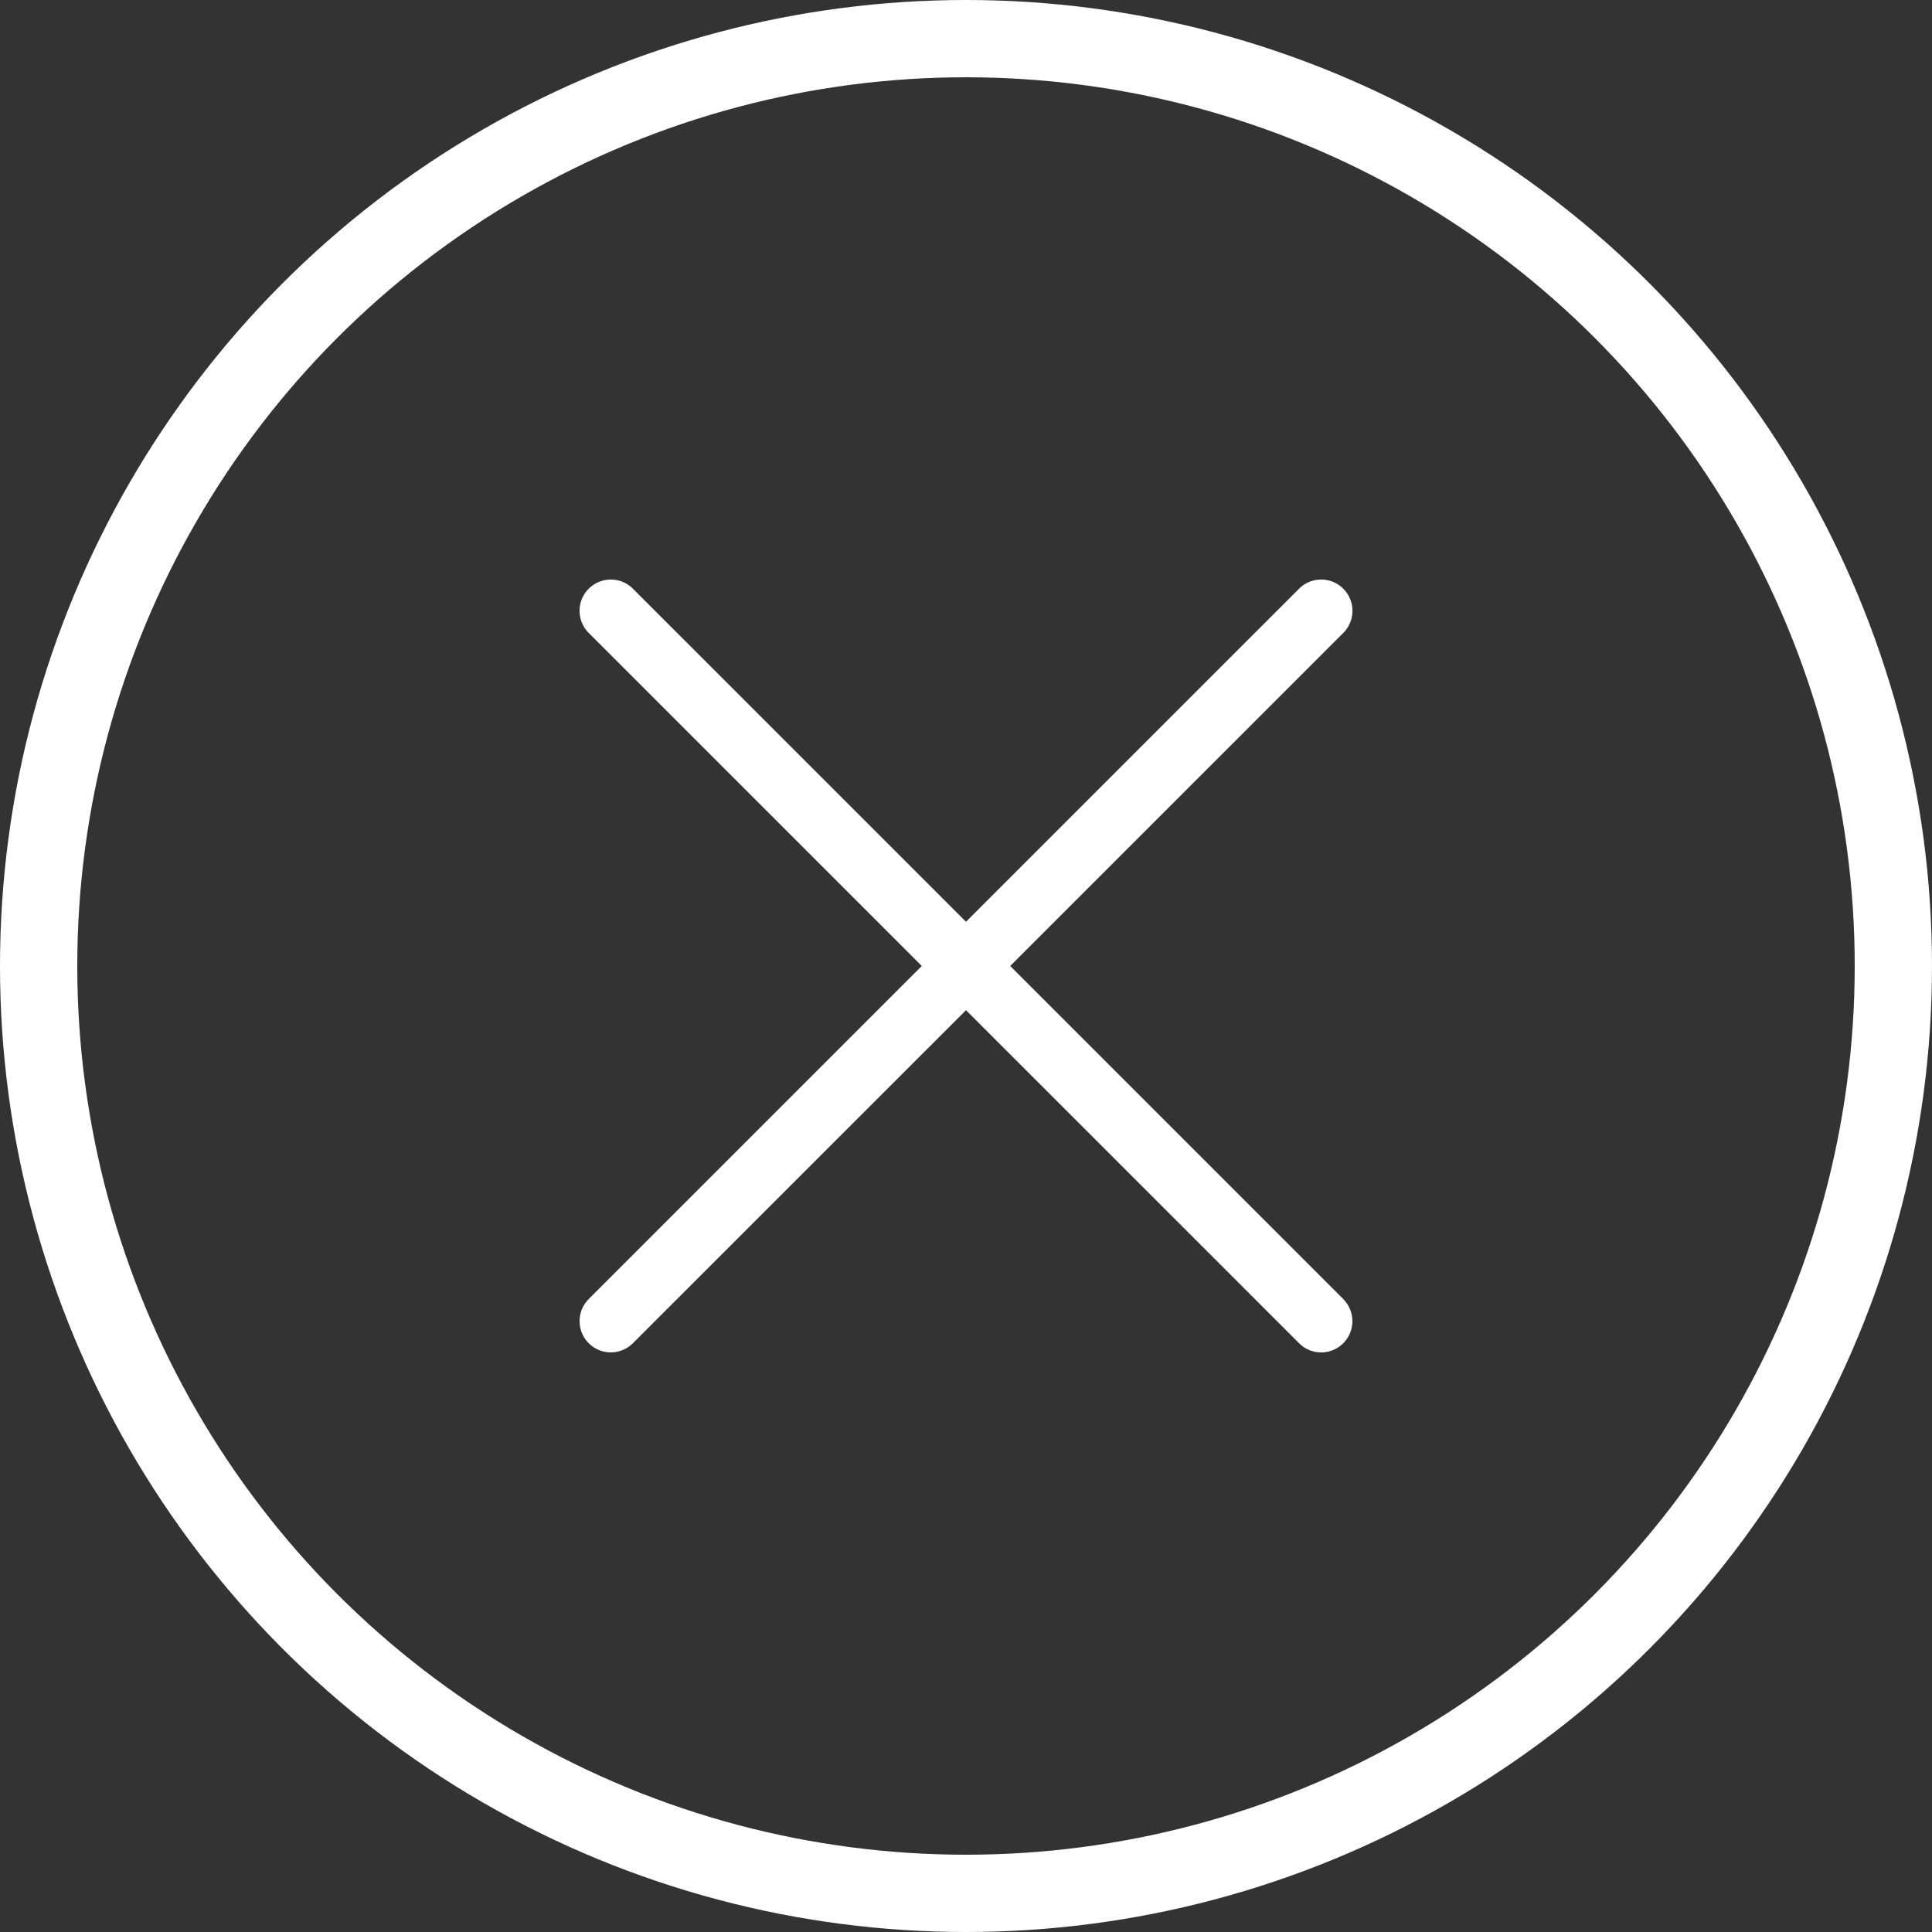
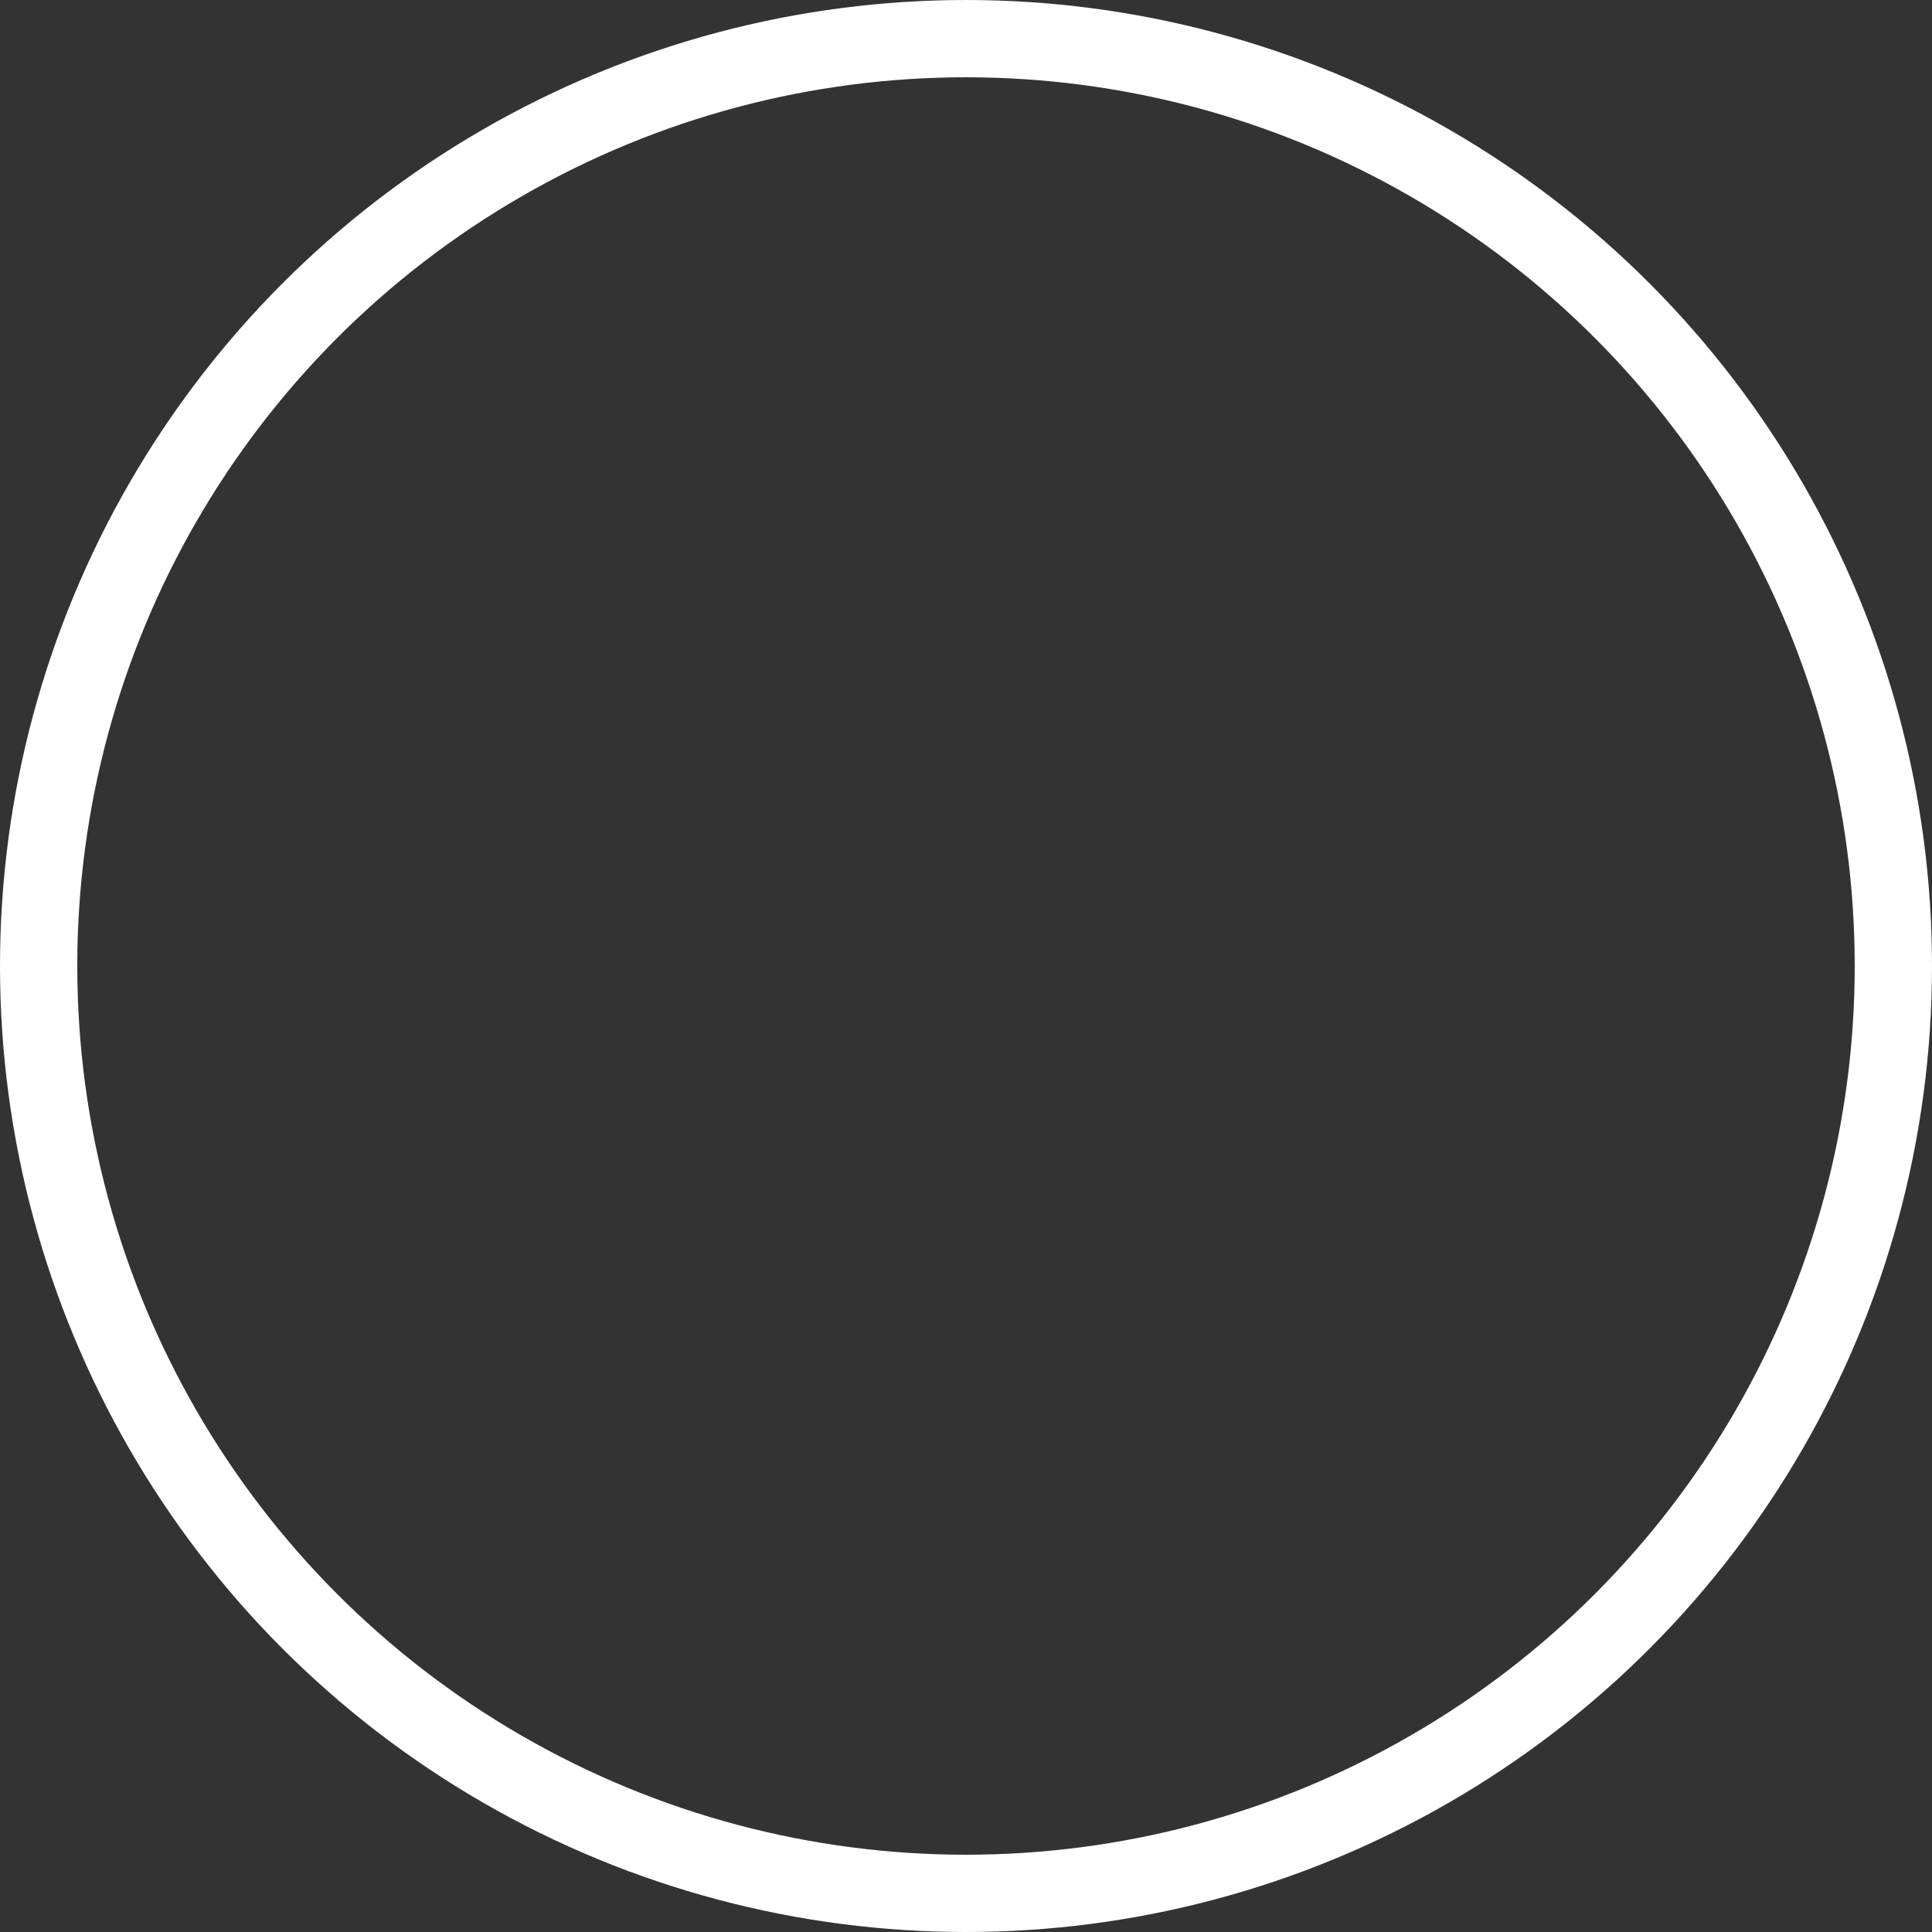
<svg xmlns="http://www.w3.org/2000/svg" width="25" height="25" fill="none">
  <rect width="100%" height="100%" fill="#333333" stroke="none" />
  <circle cx="12.5" cy="12.5" r="12" stroke="#fff" />
-   <path d="M17.382 7.618a.404.404 0 00-.572 0L7.618 16.81a.404.404 0 10.572.571l9.192-9.191a.404.404 0 000-.572z" fill="#fff" />
-   <path d="M17.382 16.81L8.19 7.618a.404.404 0 10-.572.572l9.193 9.192a.403.403 0 00.57 0 .404.404 0 000-.572z" fill="#fff" />
</svg>